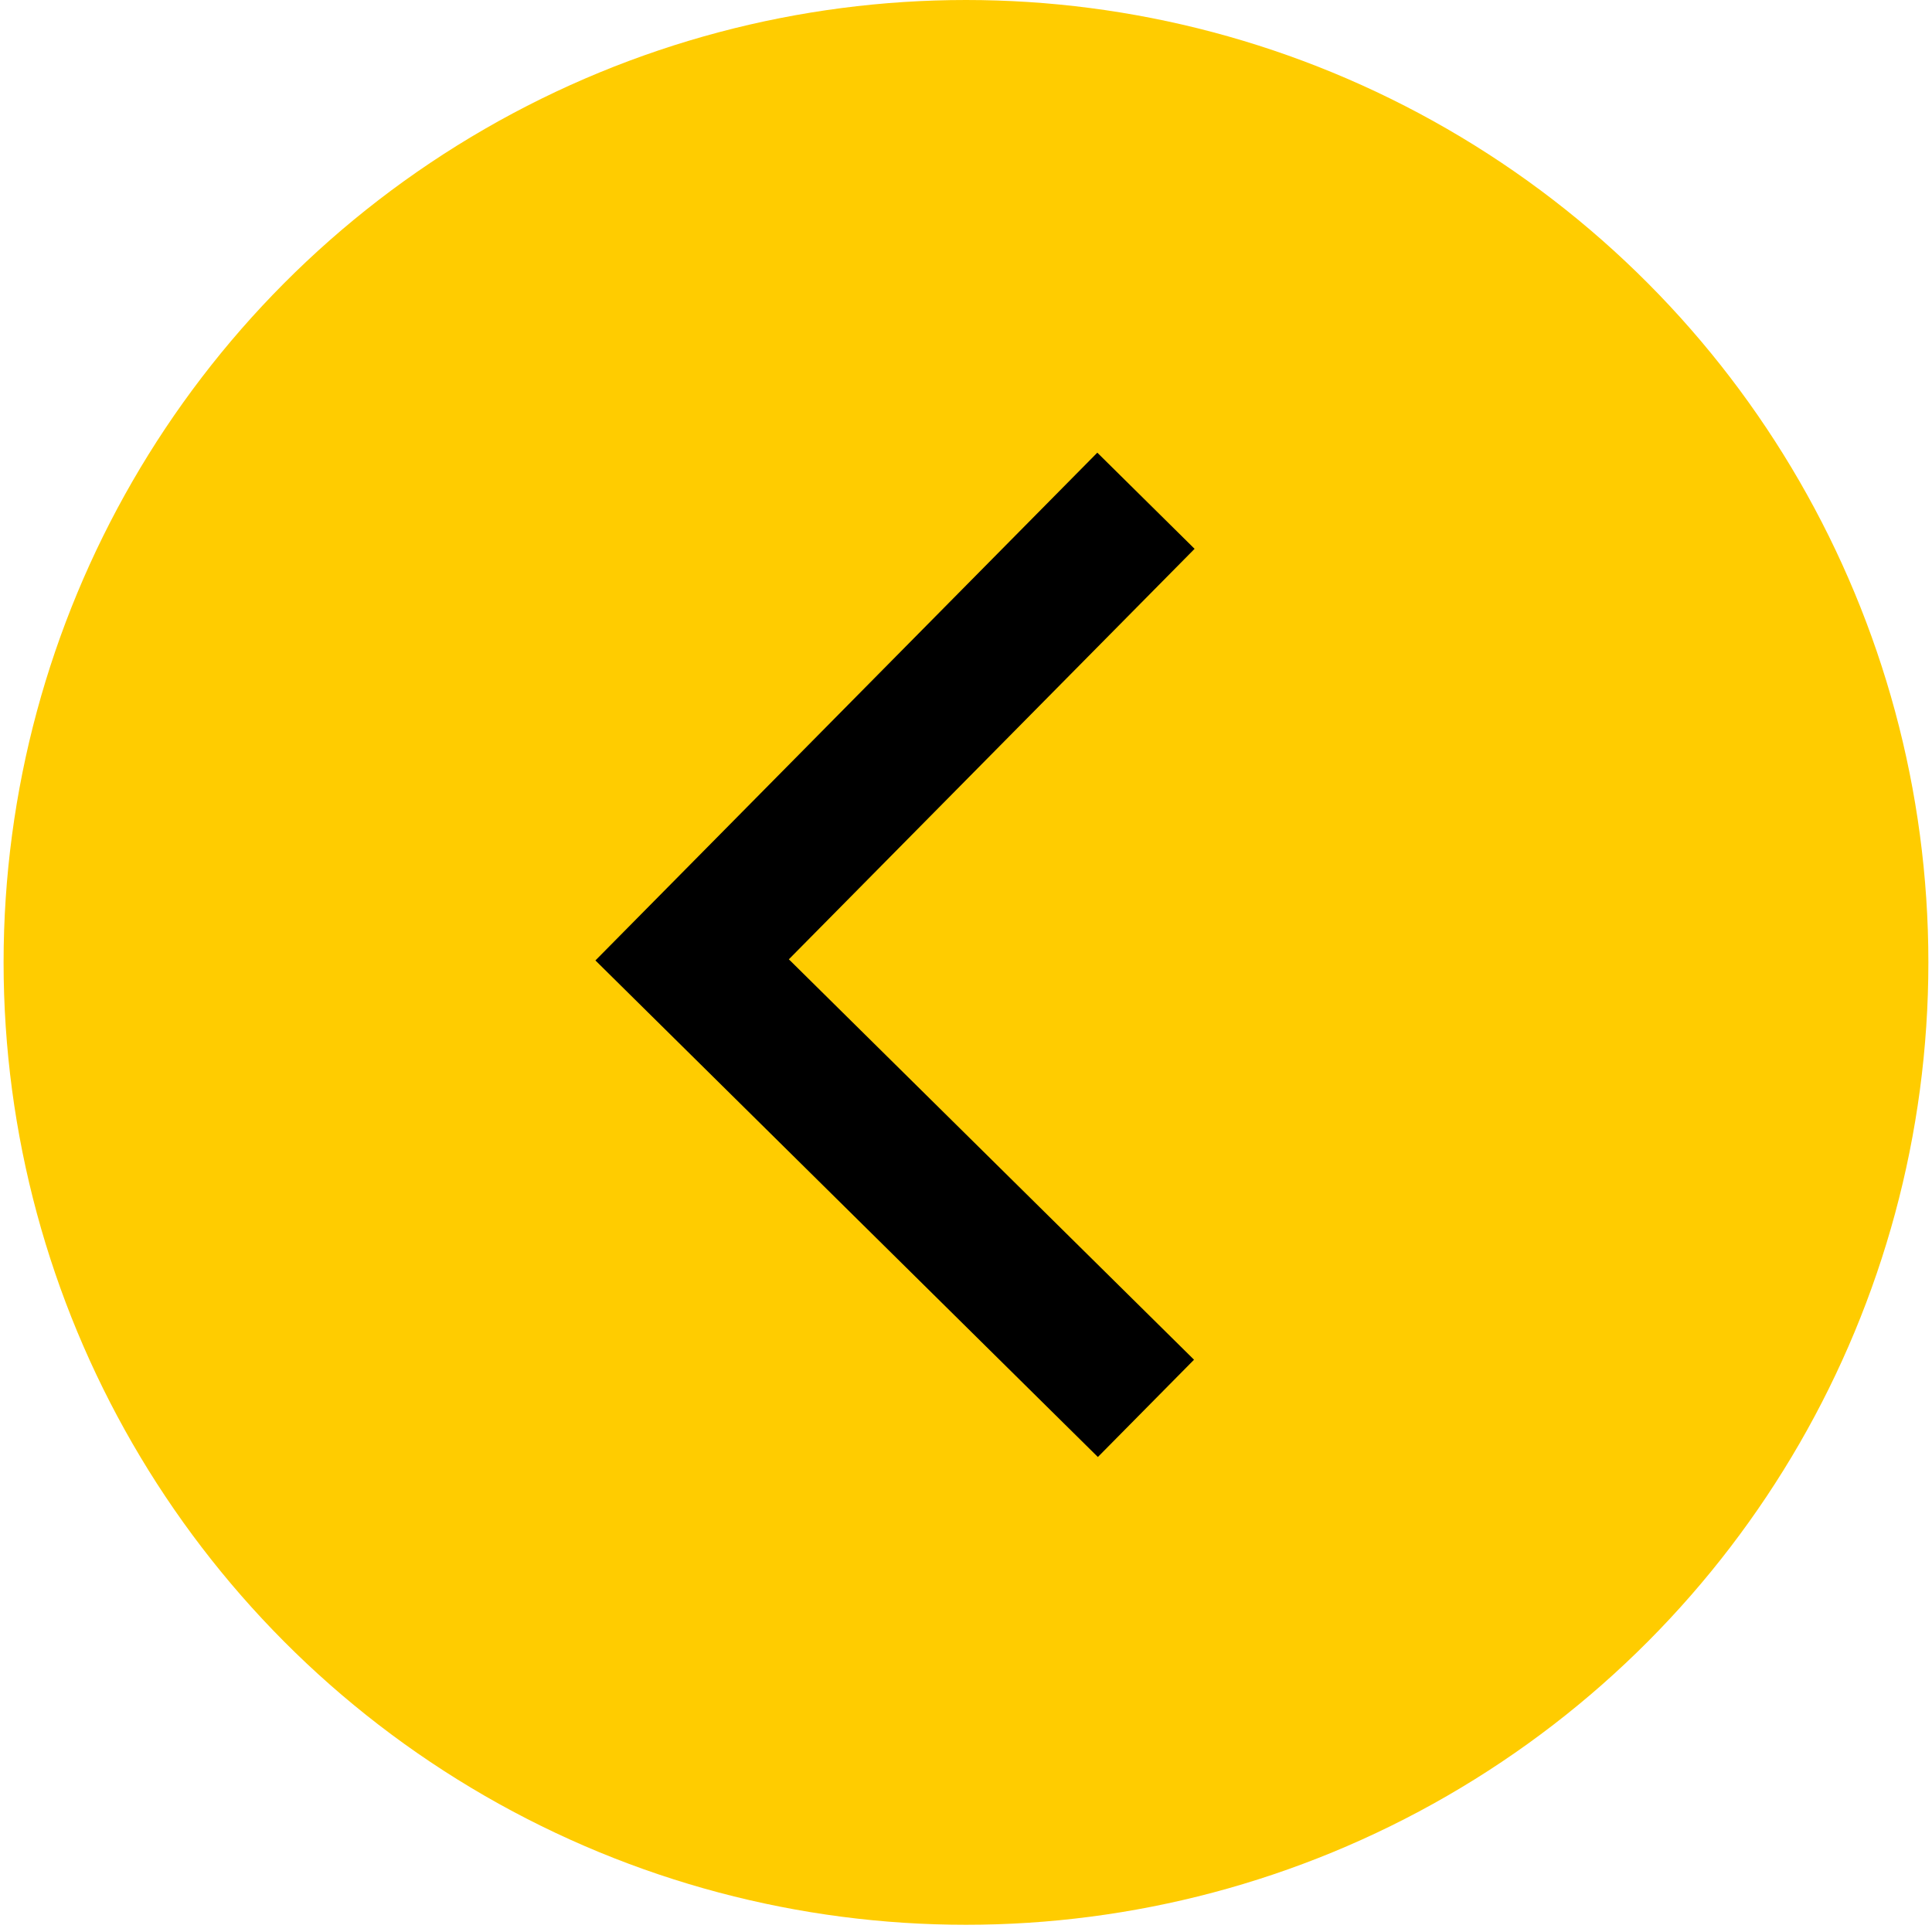
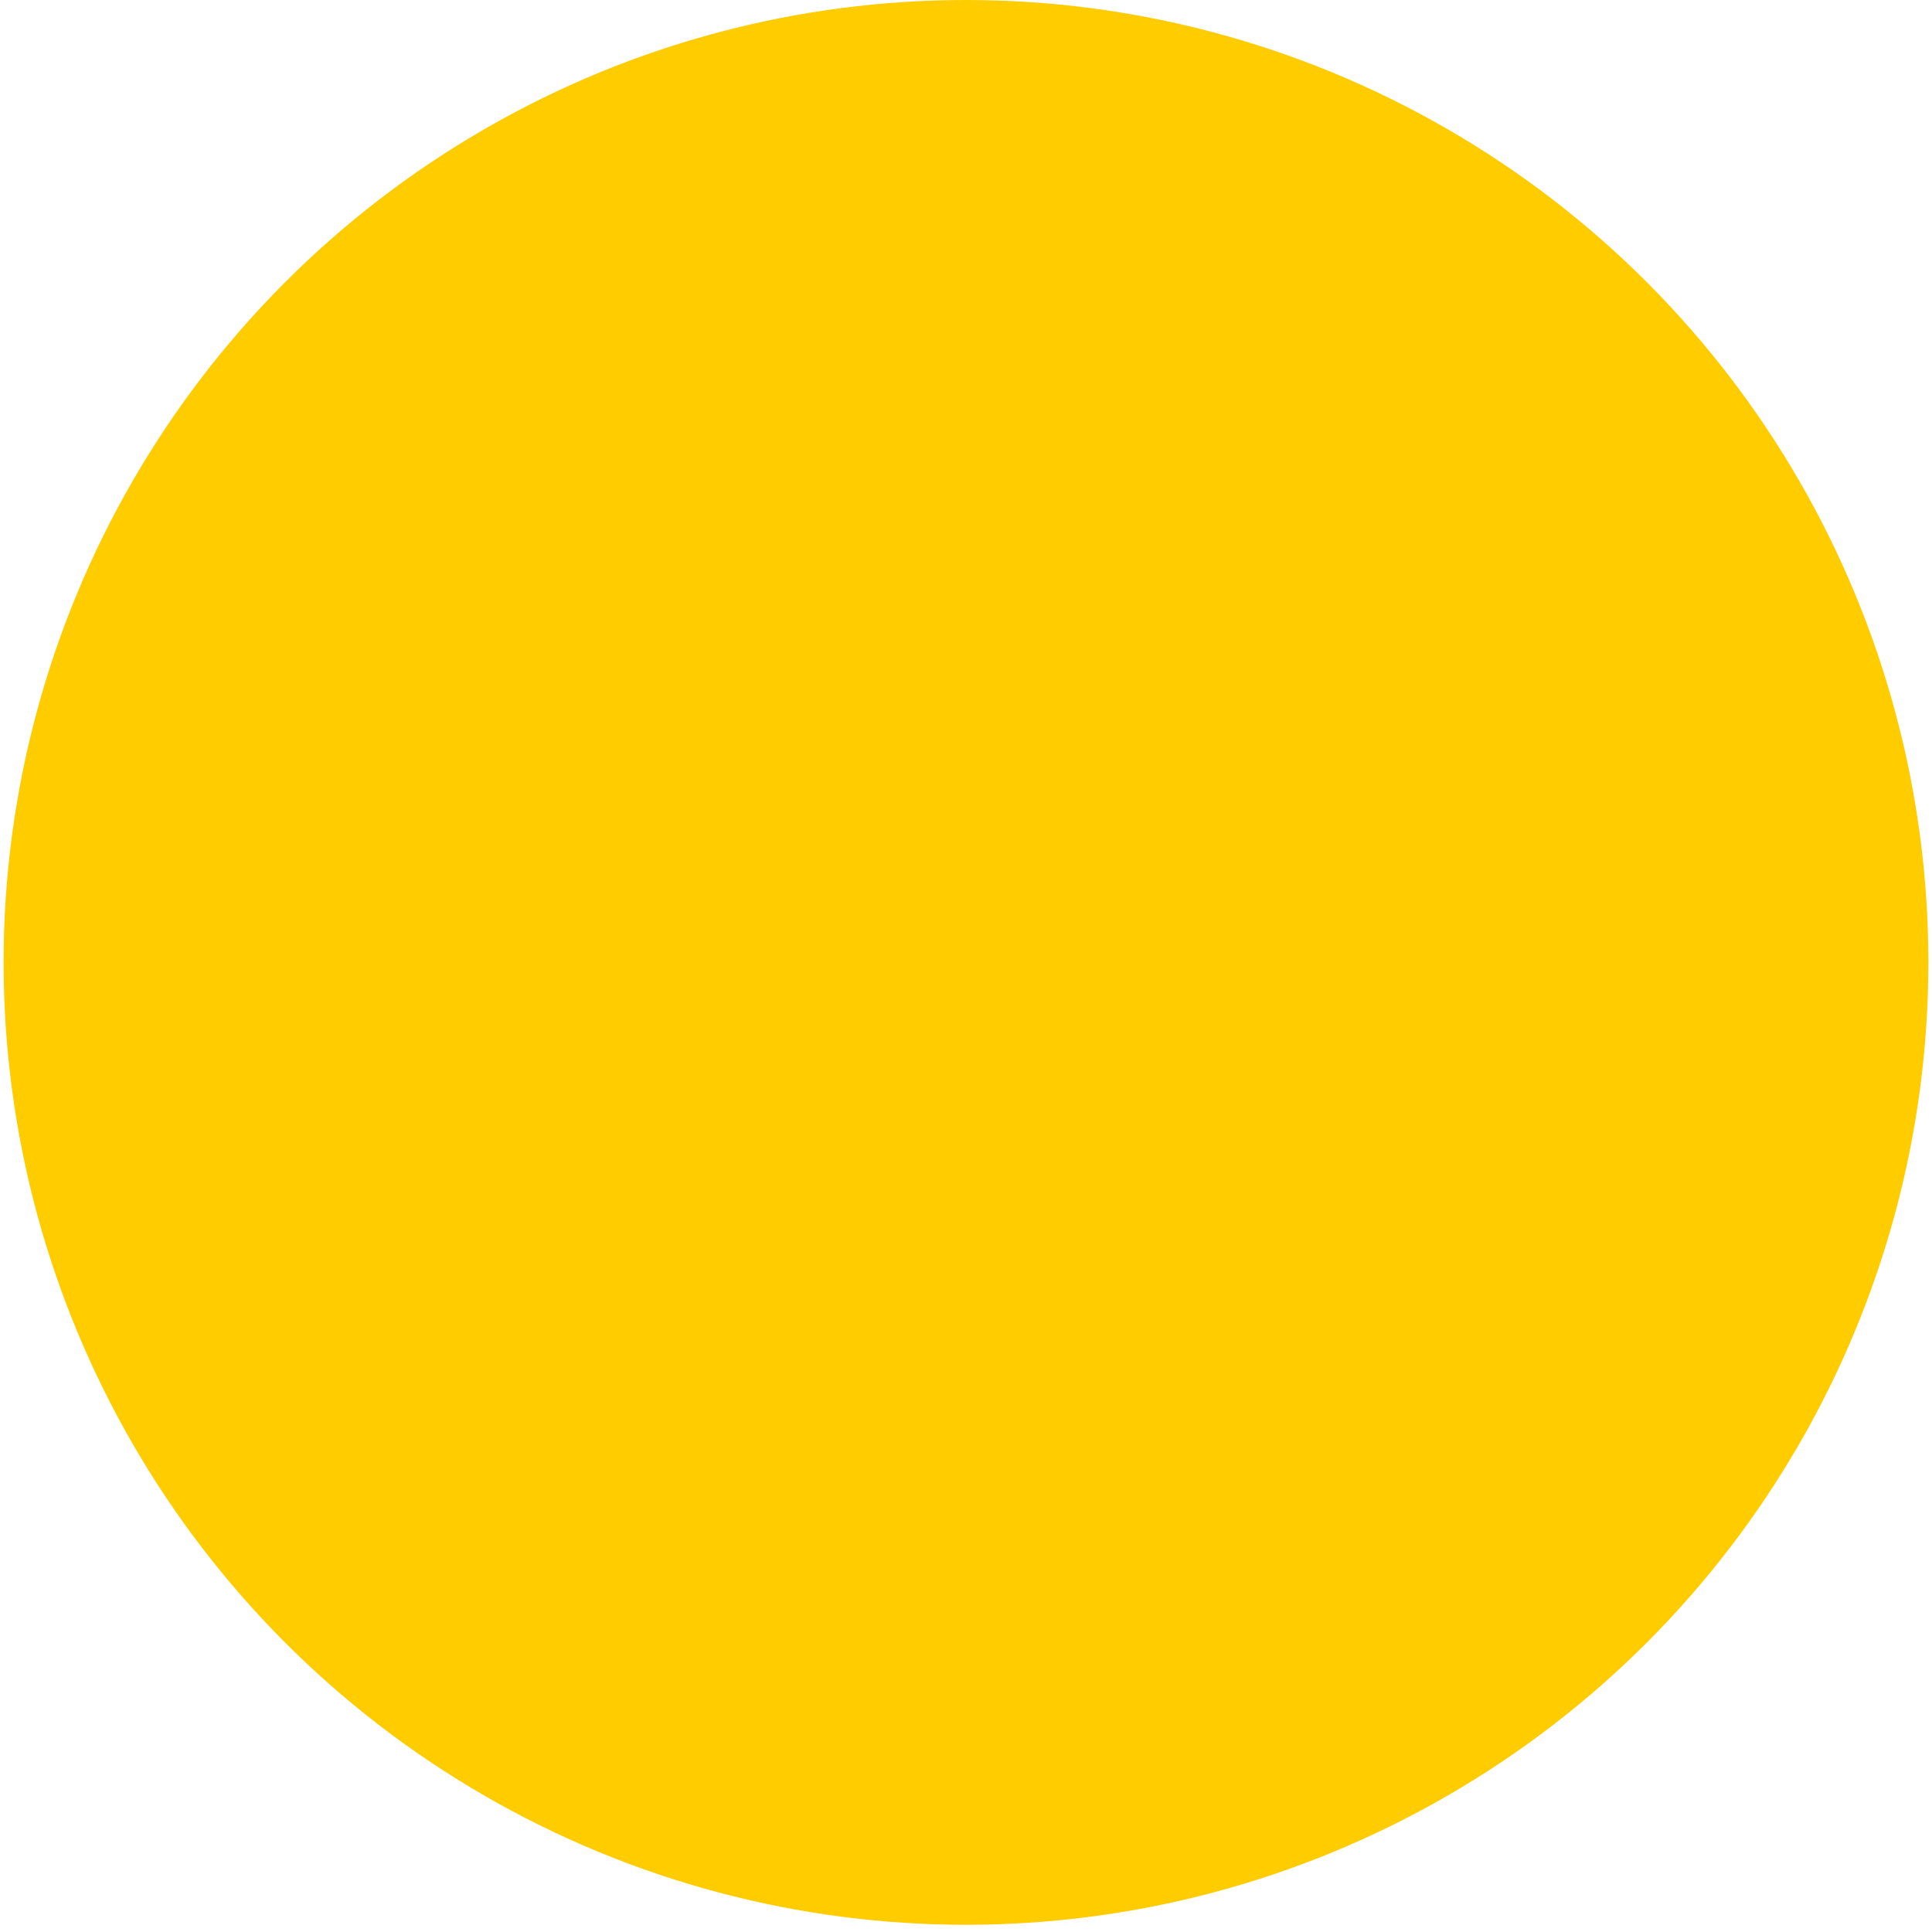
<svg xmlns="http://www.w3.org/2000/svg" width="113" height="113" viewBox="0 0 113 113" fill="none">
  <circle cx="56.499" cy="56.289" r="56.289" fill="#FFCC00" />
-   <path d="M67.025 29.288L40.482 56.142L67.025 82.373" stroke="black" stroke-width="8" />
</svg>